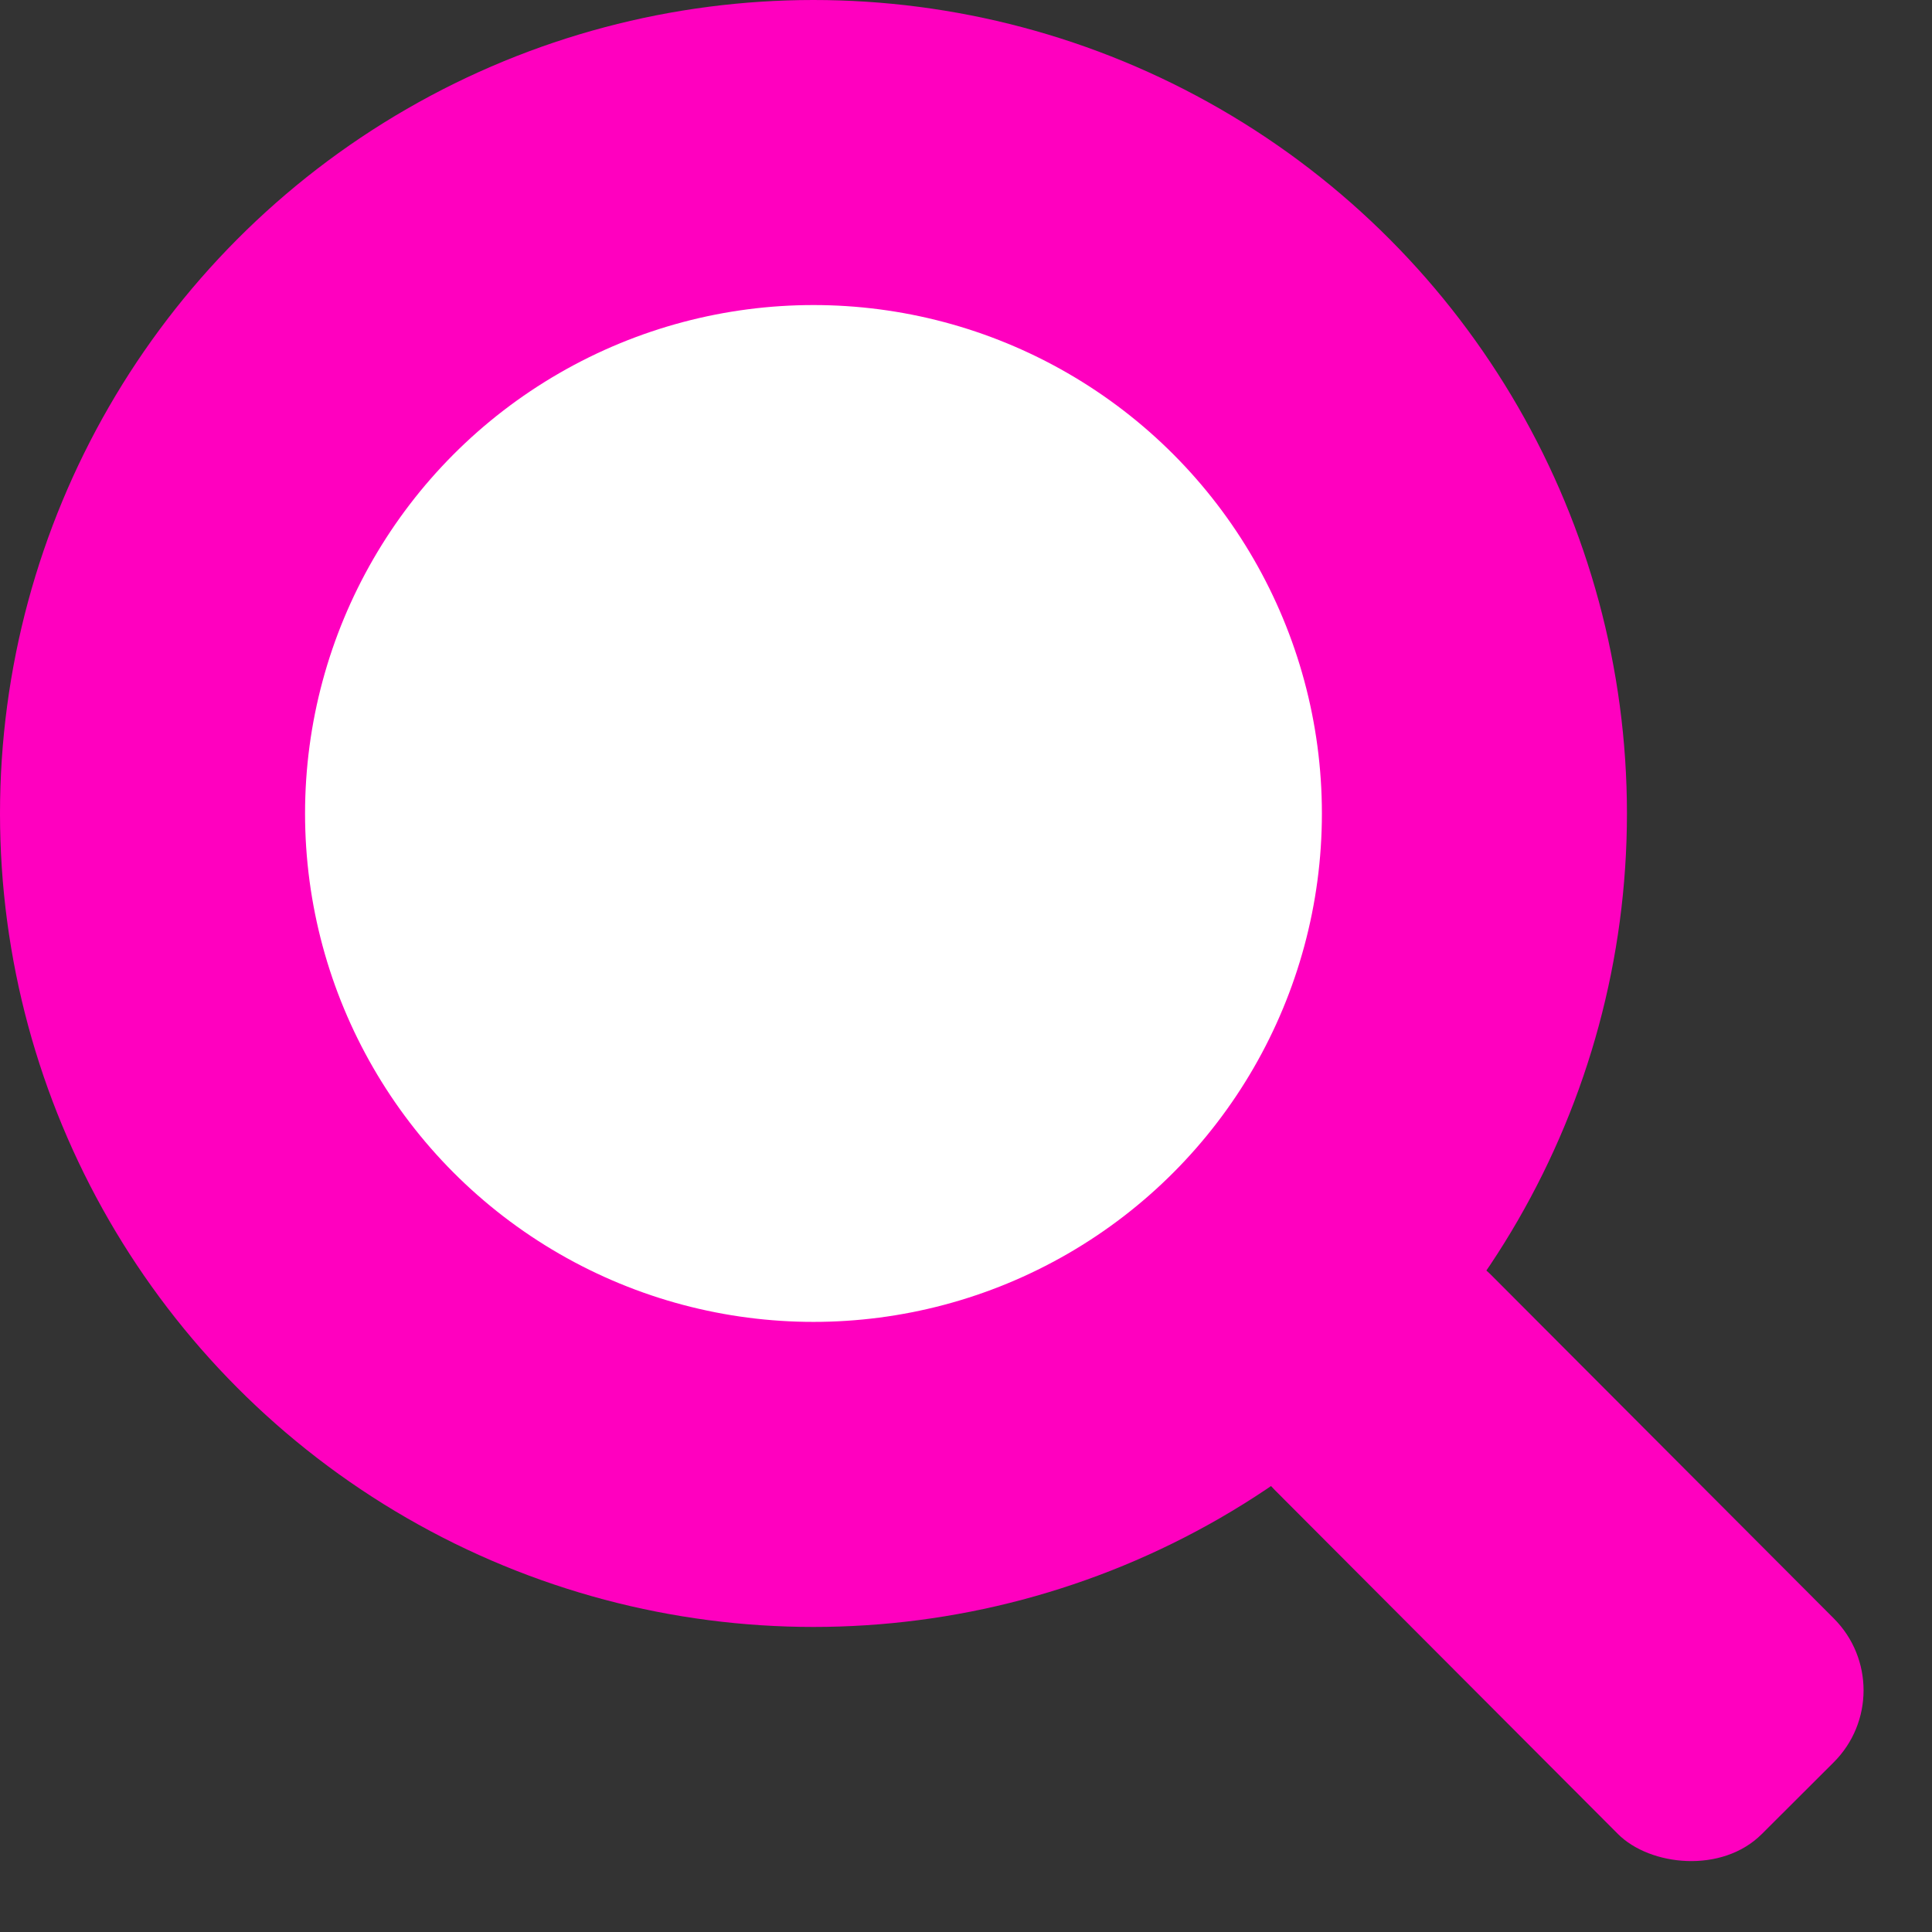
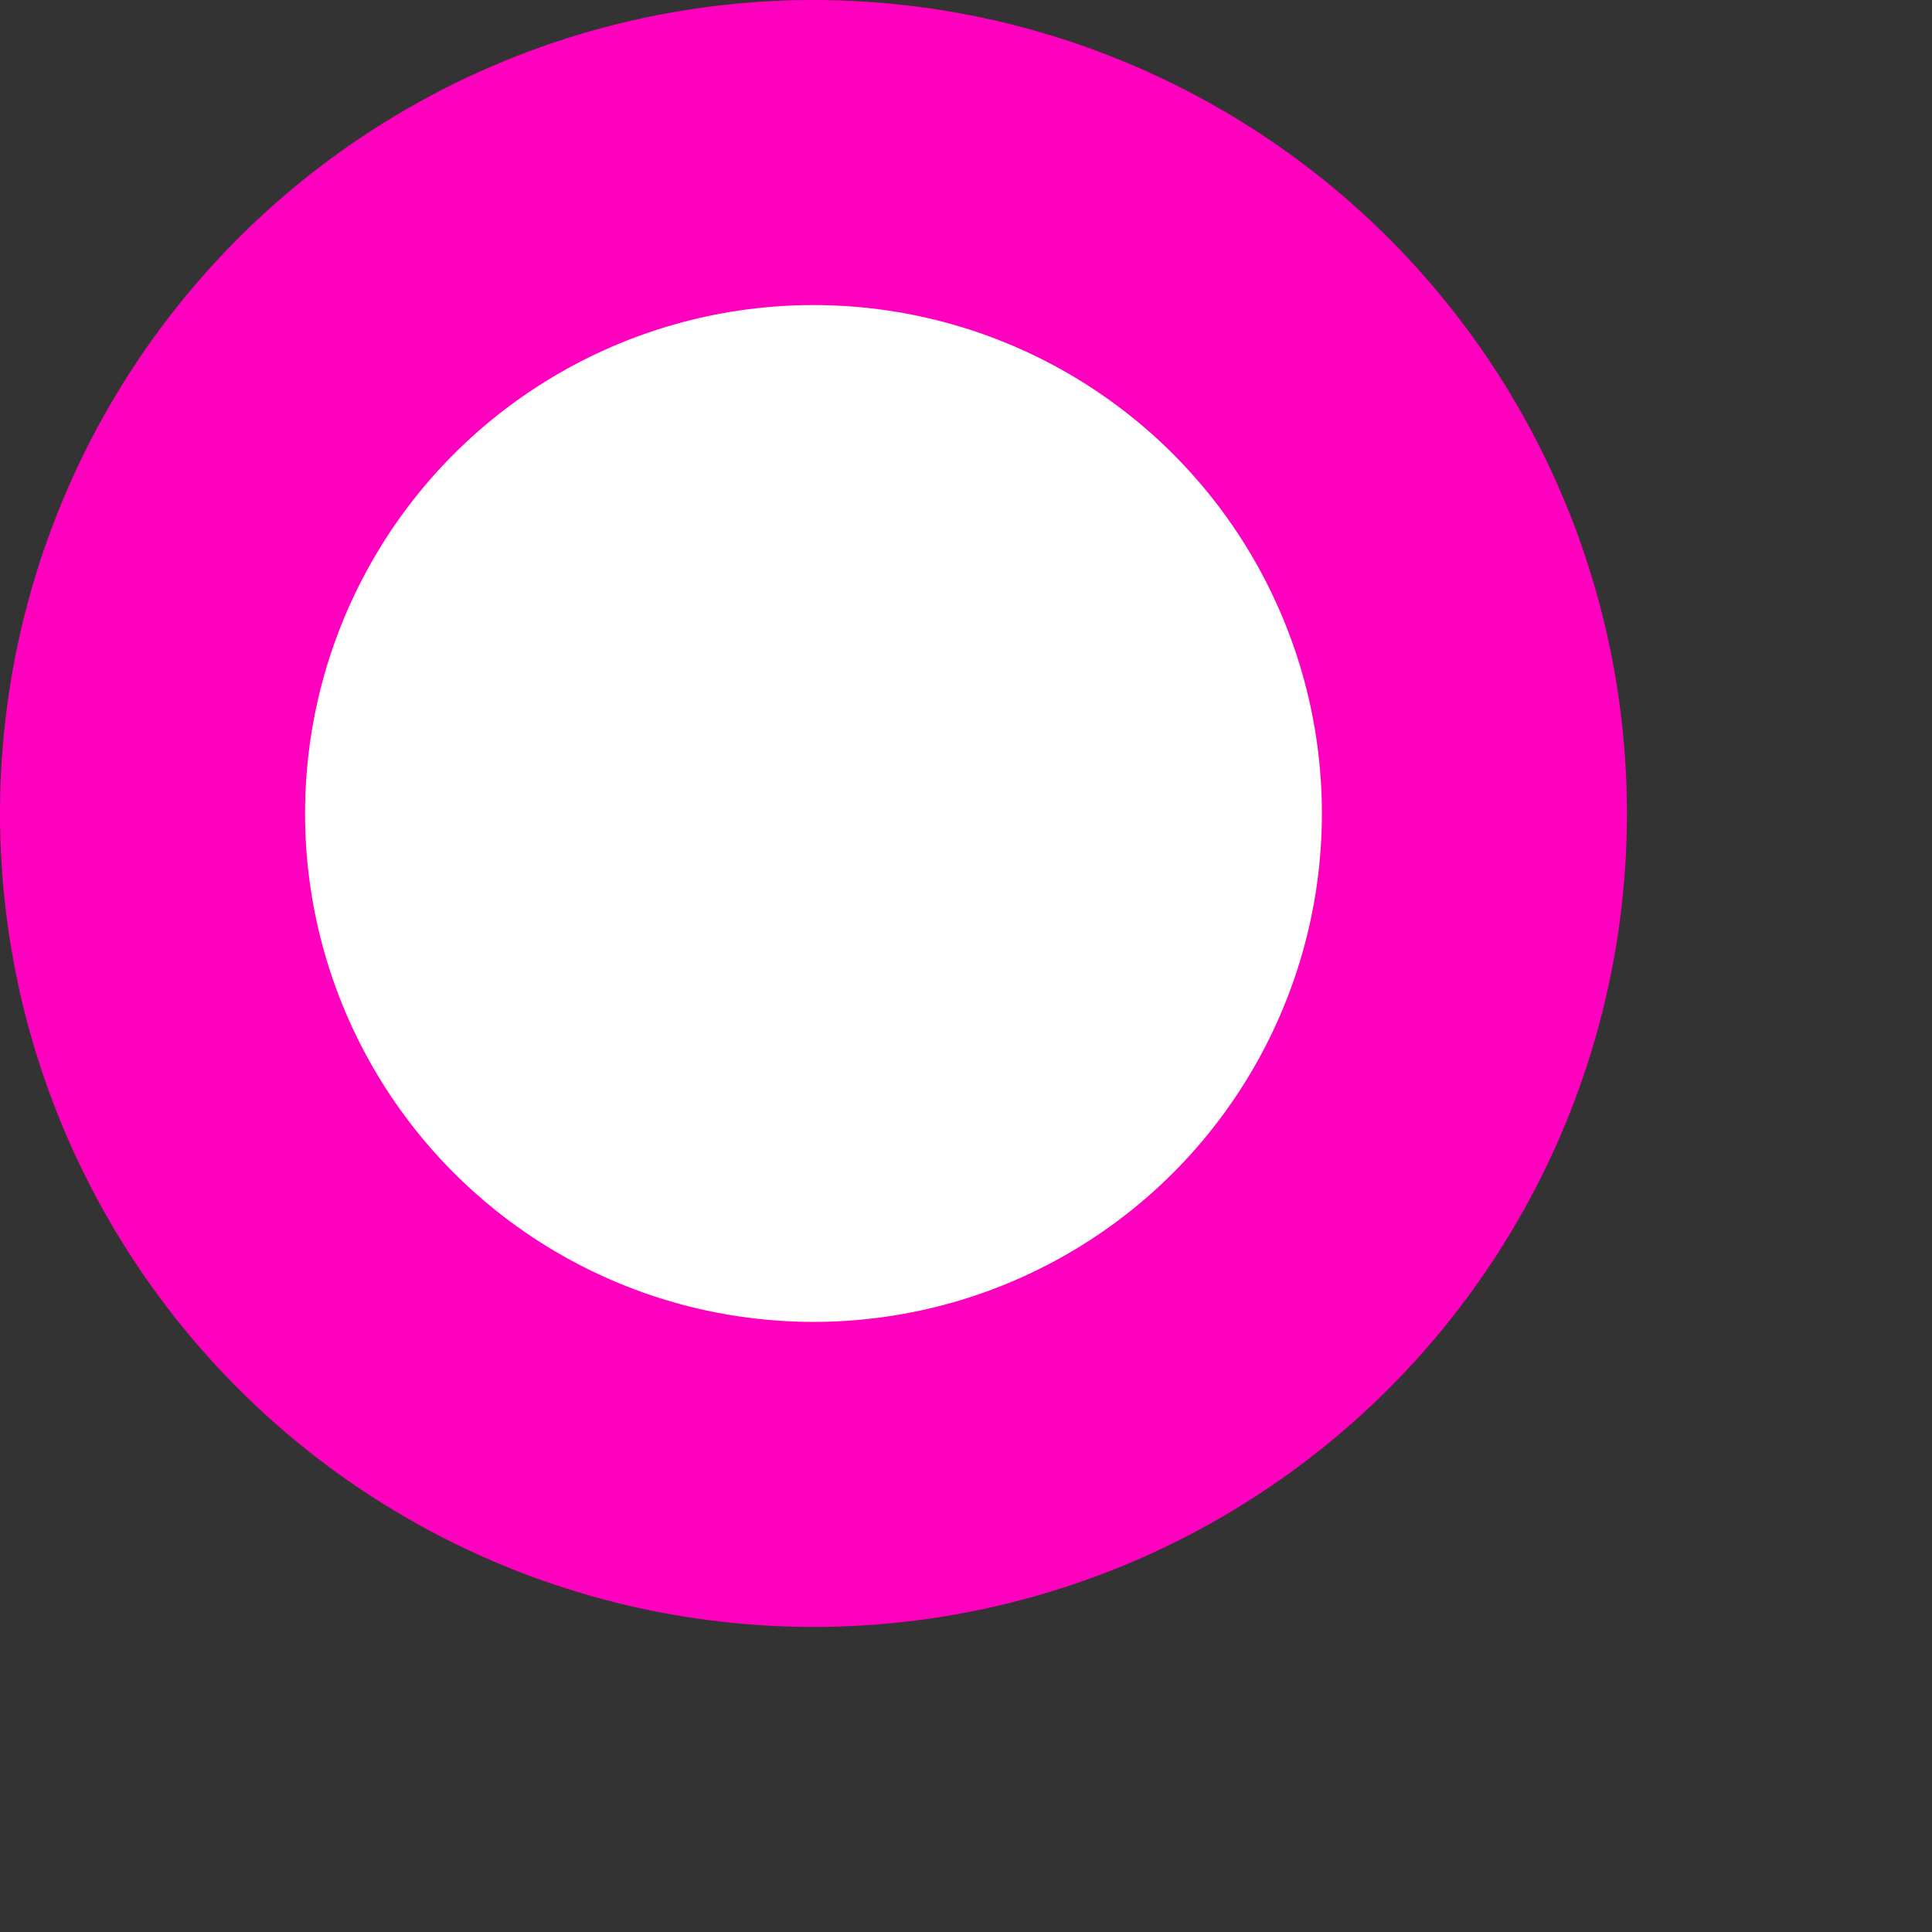
<svg xmlns="http://www.w3.org/2000/svg" width="19" height="19" viewBox="0 0 19 19" fill="none">
  <rect x="0" y="0" width="19" height="19" fill="#333333" stroke="none" />
  <circle cx="8" cy="8" r="8" fill="#FF00BF" />
  <circle cx="8" cy="8" r="5" fill="white" />
-   <rect x="11.831" y="13.946" width="3" height="6.777" rx="1" transform="rotate(-44.931 11.831 13.946)" fill="#FF00BF" />
</svg>